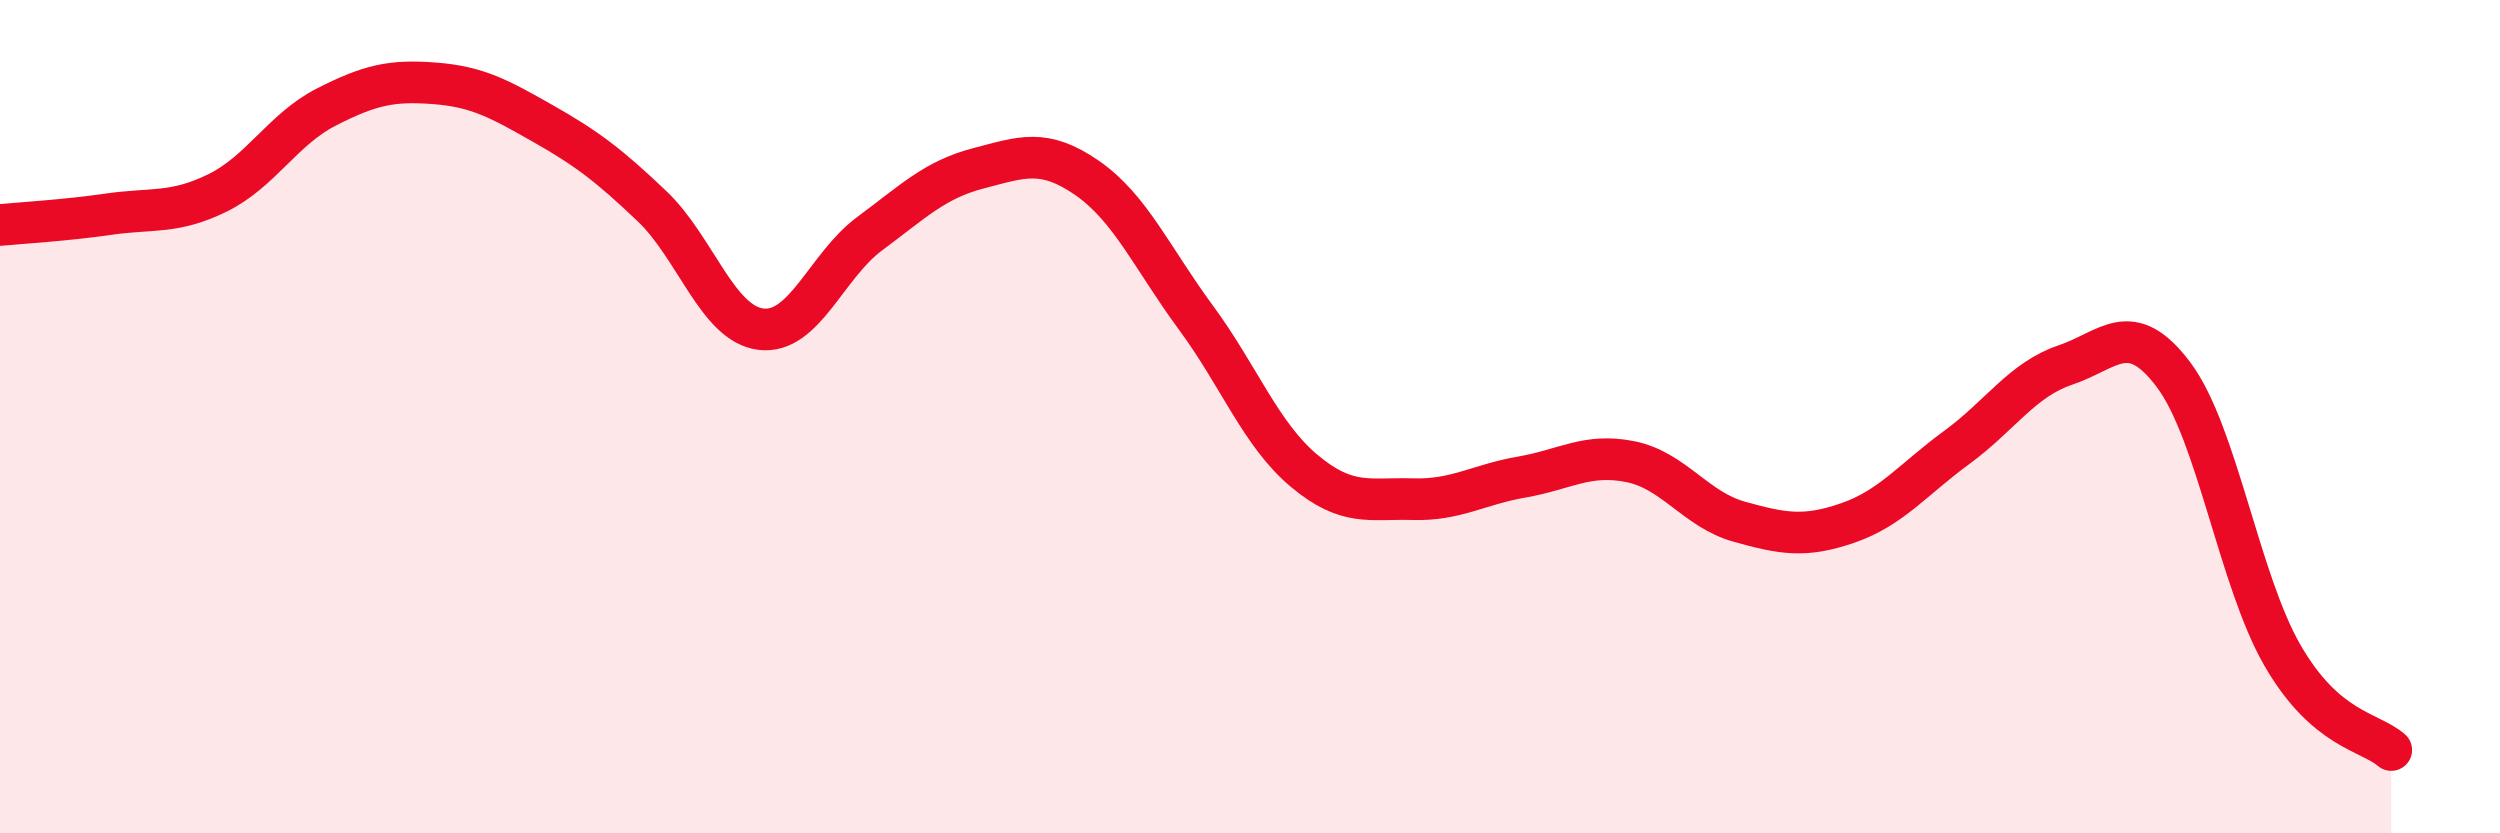
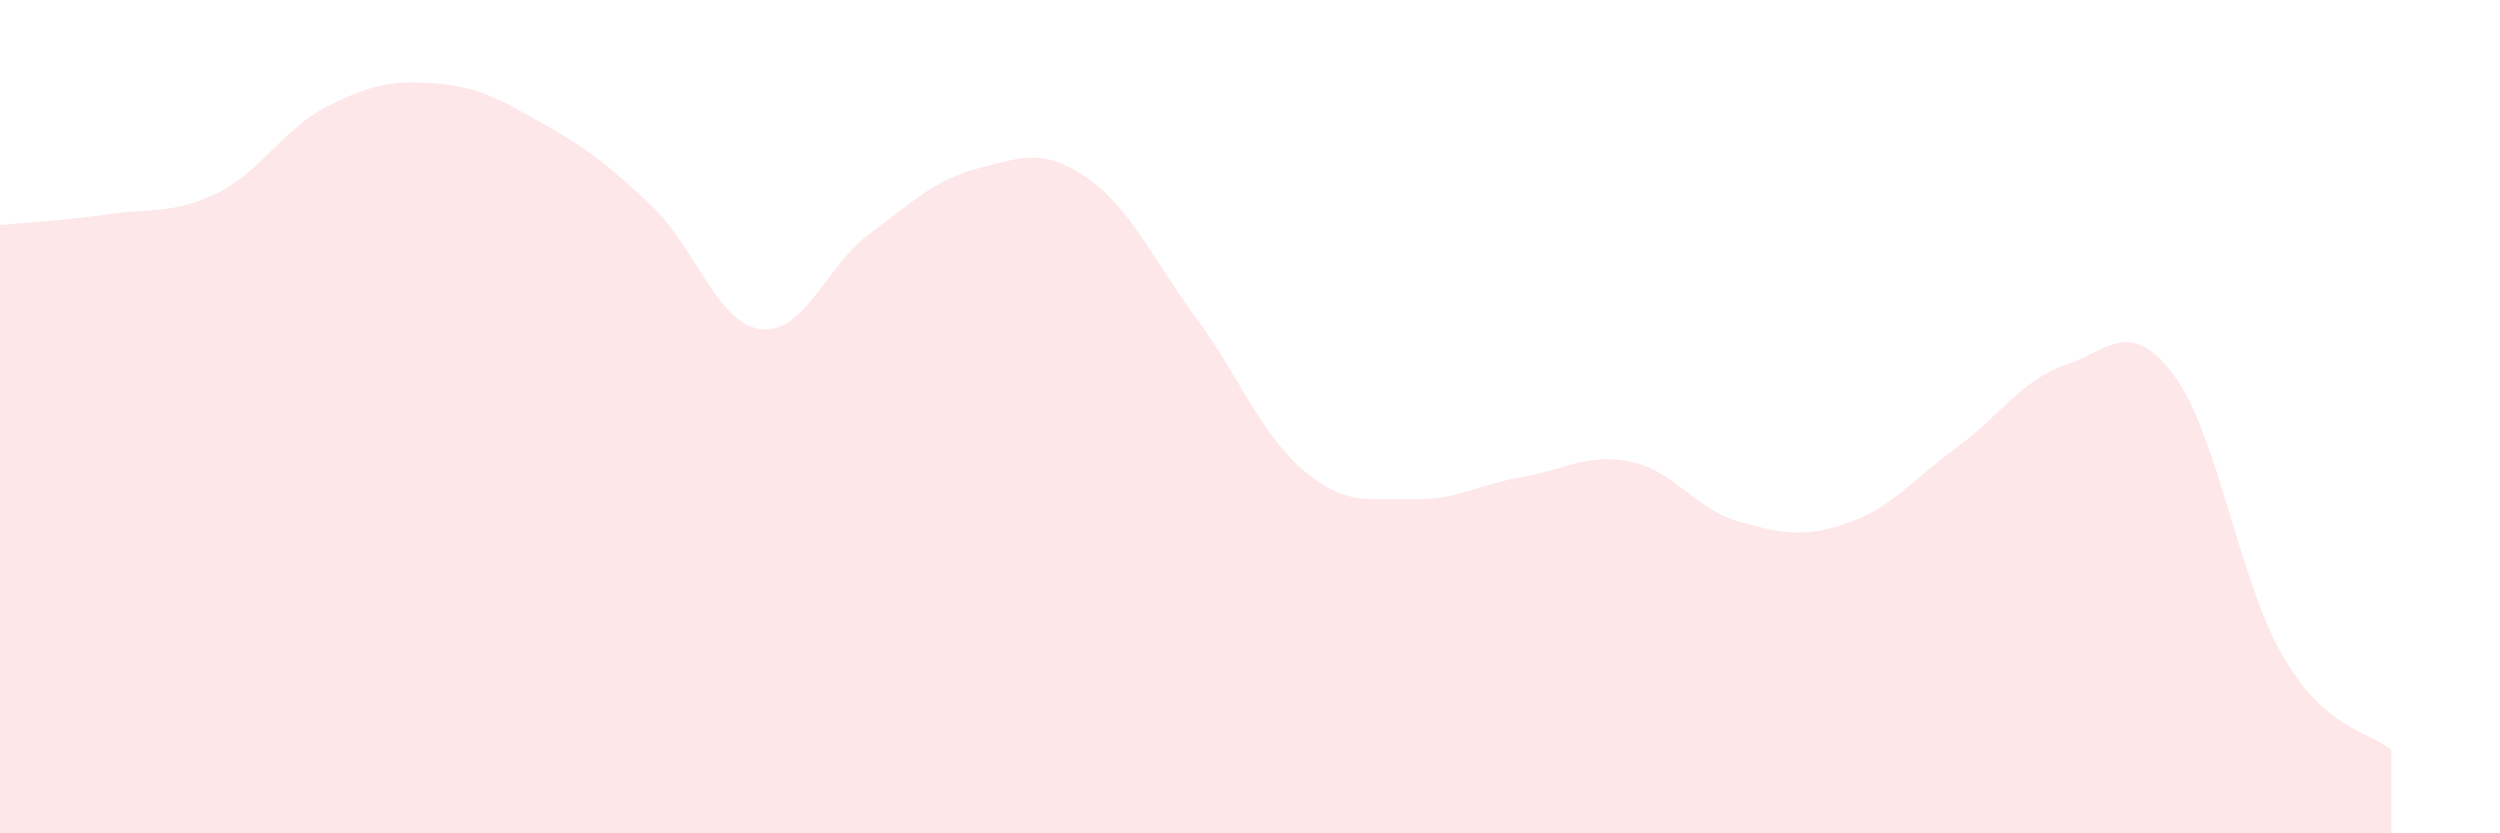
<svg xmlns="http://www.w3.org/2000/svg" width="60" height="20" viewBox="0 0 60 20">
  <path d="M 0,5.4 C 0.52,5.35 1.57,5.29 2.61,5.14 C 3.65,4.99 4.18,5.14 5.22,4.63 C 6.26,4.12 6.79,3.1 7.83,2.57 C 8.87,2.04 9.39,1.92 10.43,2 C 11.47,2.08 12,2.38 13.04,2.97 C 14.08,3.56 14.61,3.96 15.65,4.95 C 16.69,5.94 17.22,7.77 18.26,7.9 C 19.3,8.03 19.83,6.38 20.87,5.61 C 21.91,4.84 22.44,4.31 23.48,4.04 C 24.52,3.77 25.05,3.55 26.09,4.27 C 27.13,4.99 27.66,6.21 28.7,7.62 C 29.74,9.03 30.26,10.43 31.3,11.3 C 32.34,12.17 32.87,11.95 33.91,11.98 C 34.95,12.01 35.48,11.63 36.52,11.45 C 37.56,11.27 38.09,10.87 39.13,11.08 C 40.17,11.29 40.7,12.23 41.74,12.52 C 42.78,12.81 43.31,12.91 44.35,12.55 C 45.39,12.19 45.92,11.5 46.96,10.74 C 48,9.98 48.53,9.11 49.57,8.76 C 50.61,8.41 51.13,7.61 52.17,9 C 53.21,10.39 53.74,13.93 54.78,15.73 C 55.82,17.53 56.87,17.55 57.39,18L57.39 20L0 20Z" fill="#EB0A25" opacity="0.1" stroke-linecap="round" stroke-linejoin="round" />
-   <path d="M 0,5.4 C 0.52,5.35 1.57,5.29 2.61,5.14 C 3.65,4.99 4.18,5.14 5.22,4.63 C 6.26,4.12 6.79,3.1 7.83,2.57 C 8.87,2.04 9.39,1.92 10.43,2 C 11.47,2.08 12,2.38 13.04,2.97 C 14.08,3.56 14.61,3.96 15.65,4.95 C 16.69,5.94 17.22,7.77 18.26,7.9 C 19.3,8.03 19.83,6.38 20.87,5.61 C 21.91,4.84 22.44,4.31 23.48,4.04 C 24.52,3.77 25.05,3.55 26.09,4.27 C 27.13,4.99 27.66,6.21 28.7,7.62 C 29.74,9.03 30.26,10.43 31.3,11.3 C 32.34,12.17 32.87,11.95 33.91,11.98 C 34.95,12.01 35.48,11.63 36.52,11.45 C 37.56,11.27 38.09,10.87 39.13,11.08 C 40.17,11.29 40.7,12.23 41.74,12.52 C 42.78,12.81 43.31,12.91 44.35,12.55 C 45.39,12.19 45.92,11.5 46.96,10.74 C 48,9.98 48.53,9.11 49.57,8.76 C 50.61,8.41 51.13,7.61 52.17,9 C 53.21,10.39 53.74,13.93 54.78,15.73 C 55.82,17.53 56.87,17.55 57.39,18" stroke="#EB0A25" stroke-width="1" fill="none" stroke-linecap="round" stroke-linejoin="round" />
</svg>